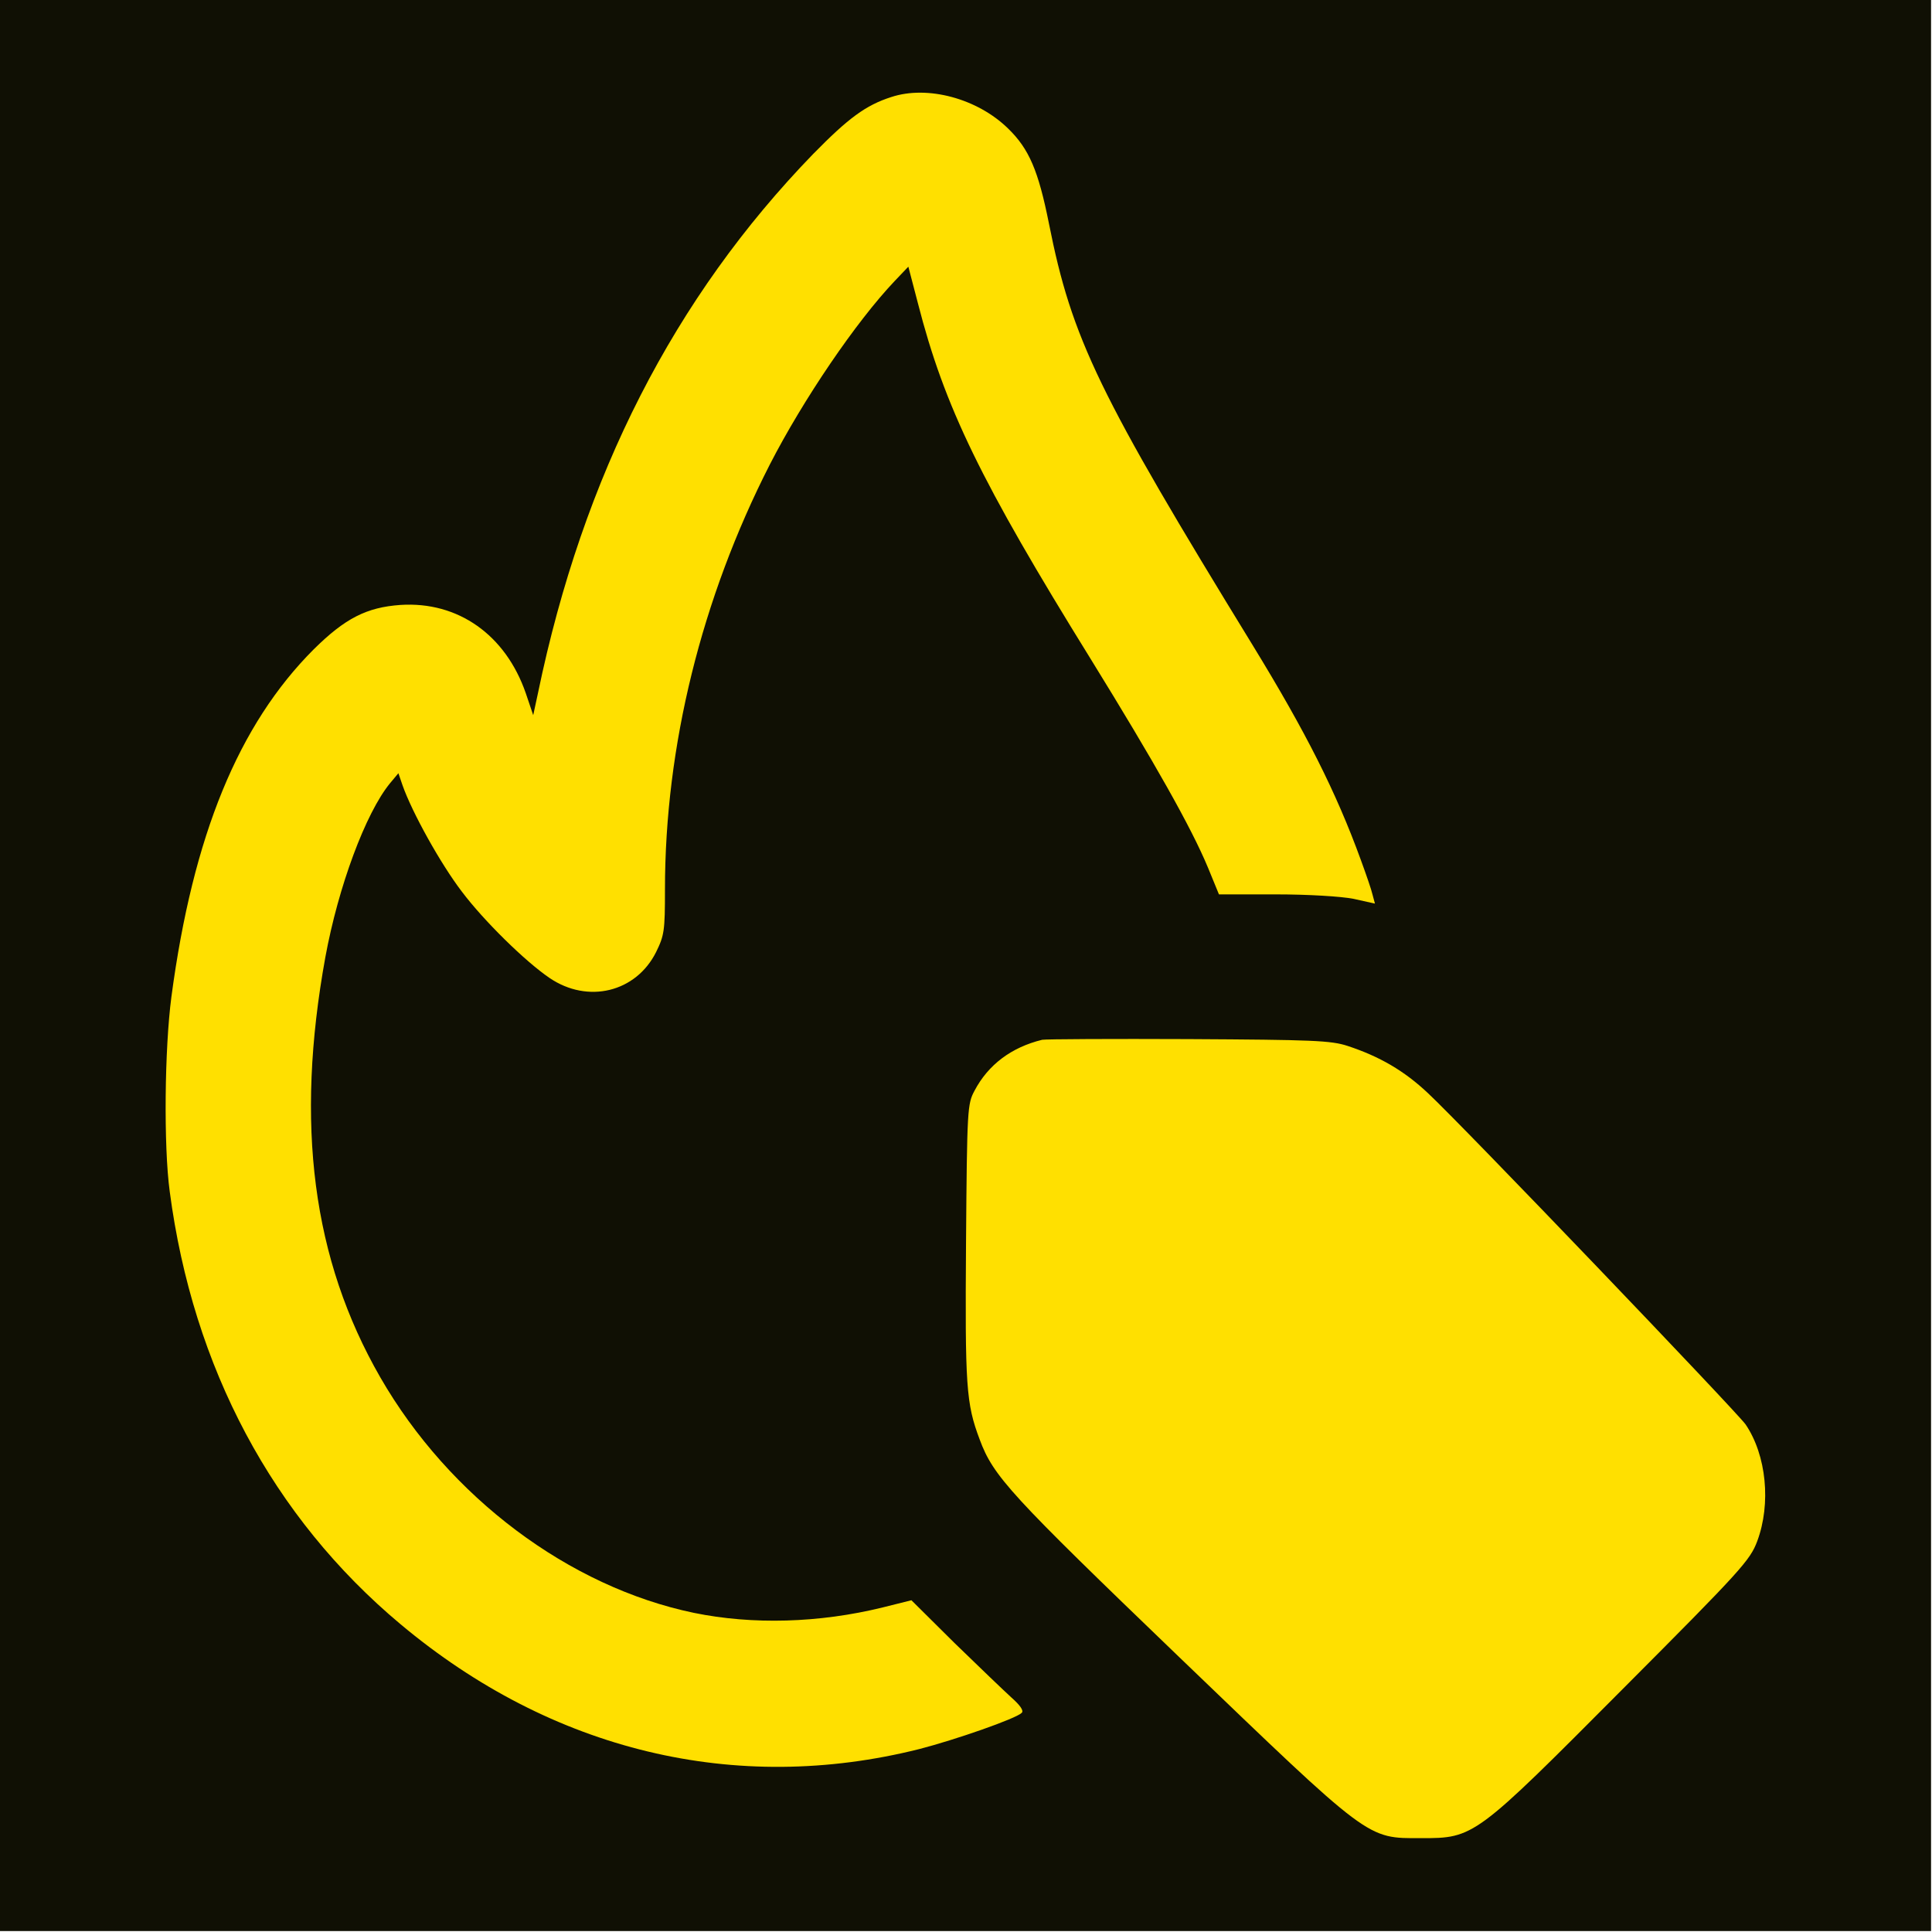
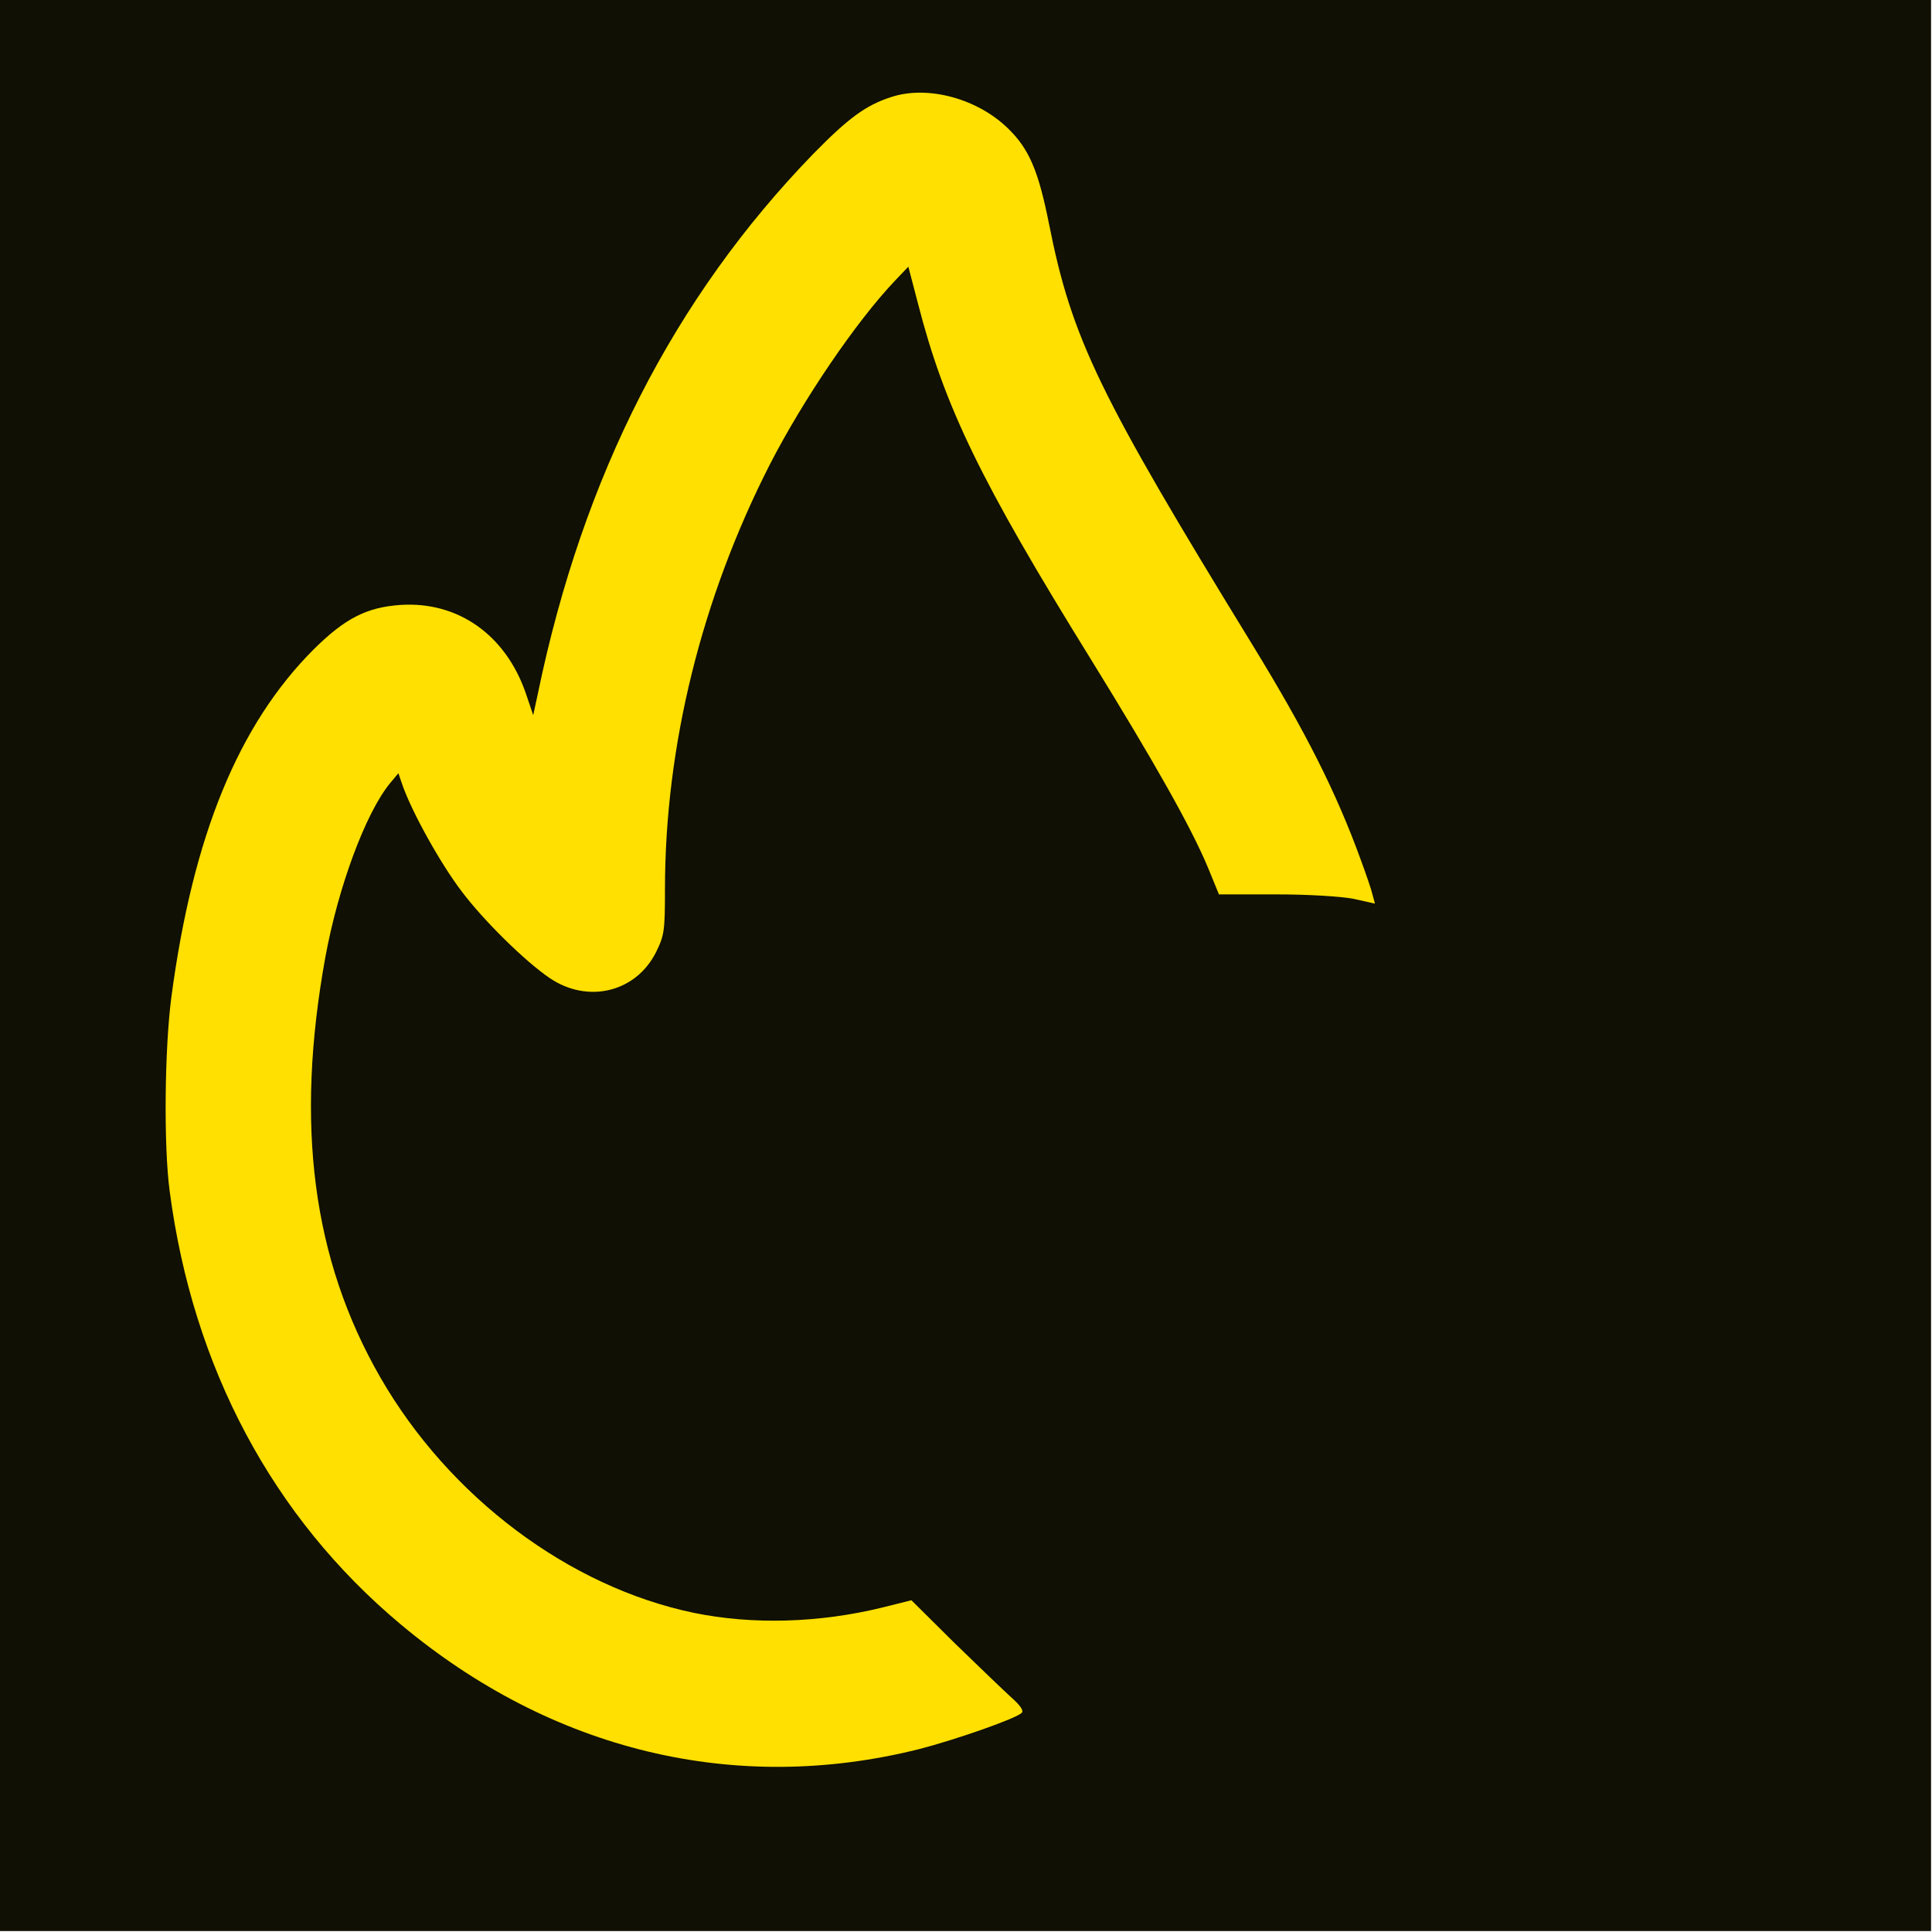
<svg xmlns="http://www.w3.org/2000/svg" xml:space="preserve" style="fill-rule:evenodd;clip-rule:evenodd;stroke-linejoin:round;stroke-miterlimit:2" viewBox="0 0 683 683">
  <path d="M0 0h682.667v682.667H0z" style="fill:#101004" />
  <path d="M312.4 1.867c-10 3.2-16.8 8.266-30.533 22.266-54.267 56-89.867 125.6-107.467 210.534l-1.867 8.666-2.933-8.666c-7.867-22.667-26.4-35.867-48.933-34.4-13.2.933-21.6 5.2-33.867 17.333-29.333 29.333-47.2 72.667-55.6 135.734-2.667 20.133-3.067 58.266-.667 76C39.6 498.267 70.8 556.667 120.667 598.4c59.2 49.6 130.933 66.8 202.666 48.8 14-3.6 37.734-11.866 40.001-14.133.933-.8-.534-2.933-4-6-2.934-2.667-12.934-12.267-22.267-21.333l-16.8-16.667-11.2 2.8c-24.934 6.133-50.934 6.8-73.734 2.133-48.8-10.133-95.6-45.2-122.533-92-26.533-46.133-33.333-98.8-21.467-164.133 5.067-27.6 15.734-56.267 25.2-67.867l3.334-4 1.6 4.667c3.733 10.666 14.933 30.8 23.2 41.6 8.533 11.333 24.666 27.2 34.266 33.733 14.934 10.134 33.734 5.6 41.6-10.133 3.2-6.534 3.467-8.267 3.467-24.534 0-55.866 14.267-113.6 40.933-165.866C278 120 298.667 89.6 313.733 73.733l5.334-5.6L322.8 82.4c10.4 40.533 24.534 69.6 67.467 138.933 24.933 40.4 39.333 65.867 45.867 81.6l4.266 10.4h22.134c12.933 0 25.6.8 30.4 1.734l8.4 1.866-.934-3.466c-.4-1.867-2.533-8-4.533-13.467-9.733-26.8-21.733-50.4-42.133-83.733C393.467 118 382.934 96.4 374 51.333c-4.133-20.666-7.733-29.2-16-37.2C346 2.4 326.533-2.8 312.4 1.867" style="fill:#ffe000;fill-rule:nonzero" transform="matrix(.905 0 0 .905 32.361 32.614)" />
-   <path d="M371.334 370.134c-12 2.933-21.067 9.733-26.4 19.866-2.8 5.2-2.934 6.934-3.334 59.334-.4 56.133 0 62.8 5.334 76.933 5.333 14.4 11.866 21.467 78 85.067C500 683.467 498 682 519.334 682c20.8 0 20.933-.133 78.8-58.266 46.4-46.534 49.733-50.267 52.533-57.734 5.467-14.666 3.6-33.6-4.533-45.6-3.467-4.933-110.8-117.066-124.134-129.466-9.2-8.667-18.8-14.267-31.333-18.4-6.533-2.134-13.6-2.4-62-2.667-30-.133-55.867 0-57.333.267" style="fill:#ffe000;fill-rule:nonzero" transform="matrix(.905 0 0 .905 32.361 32.614)" />
</svg>